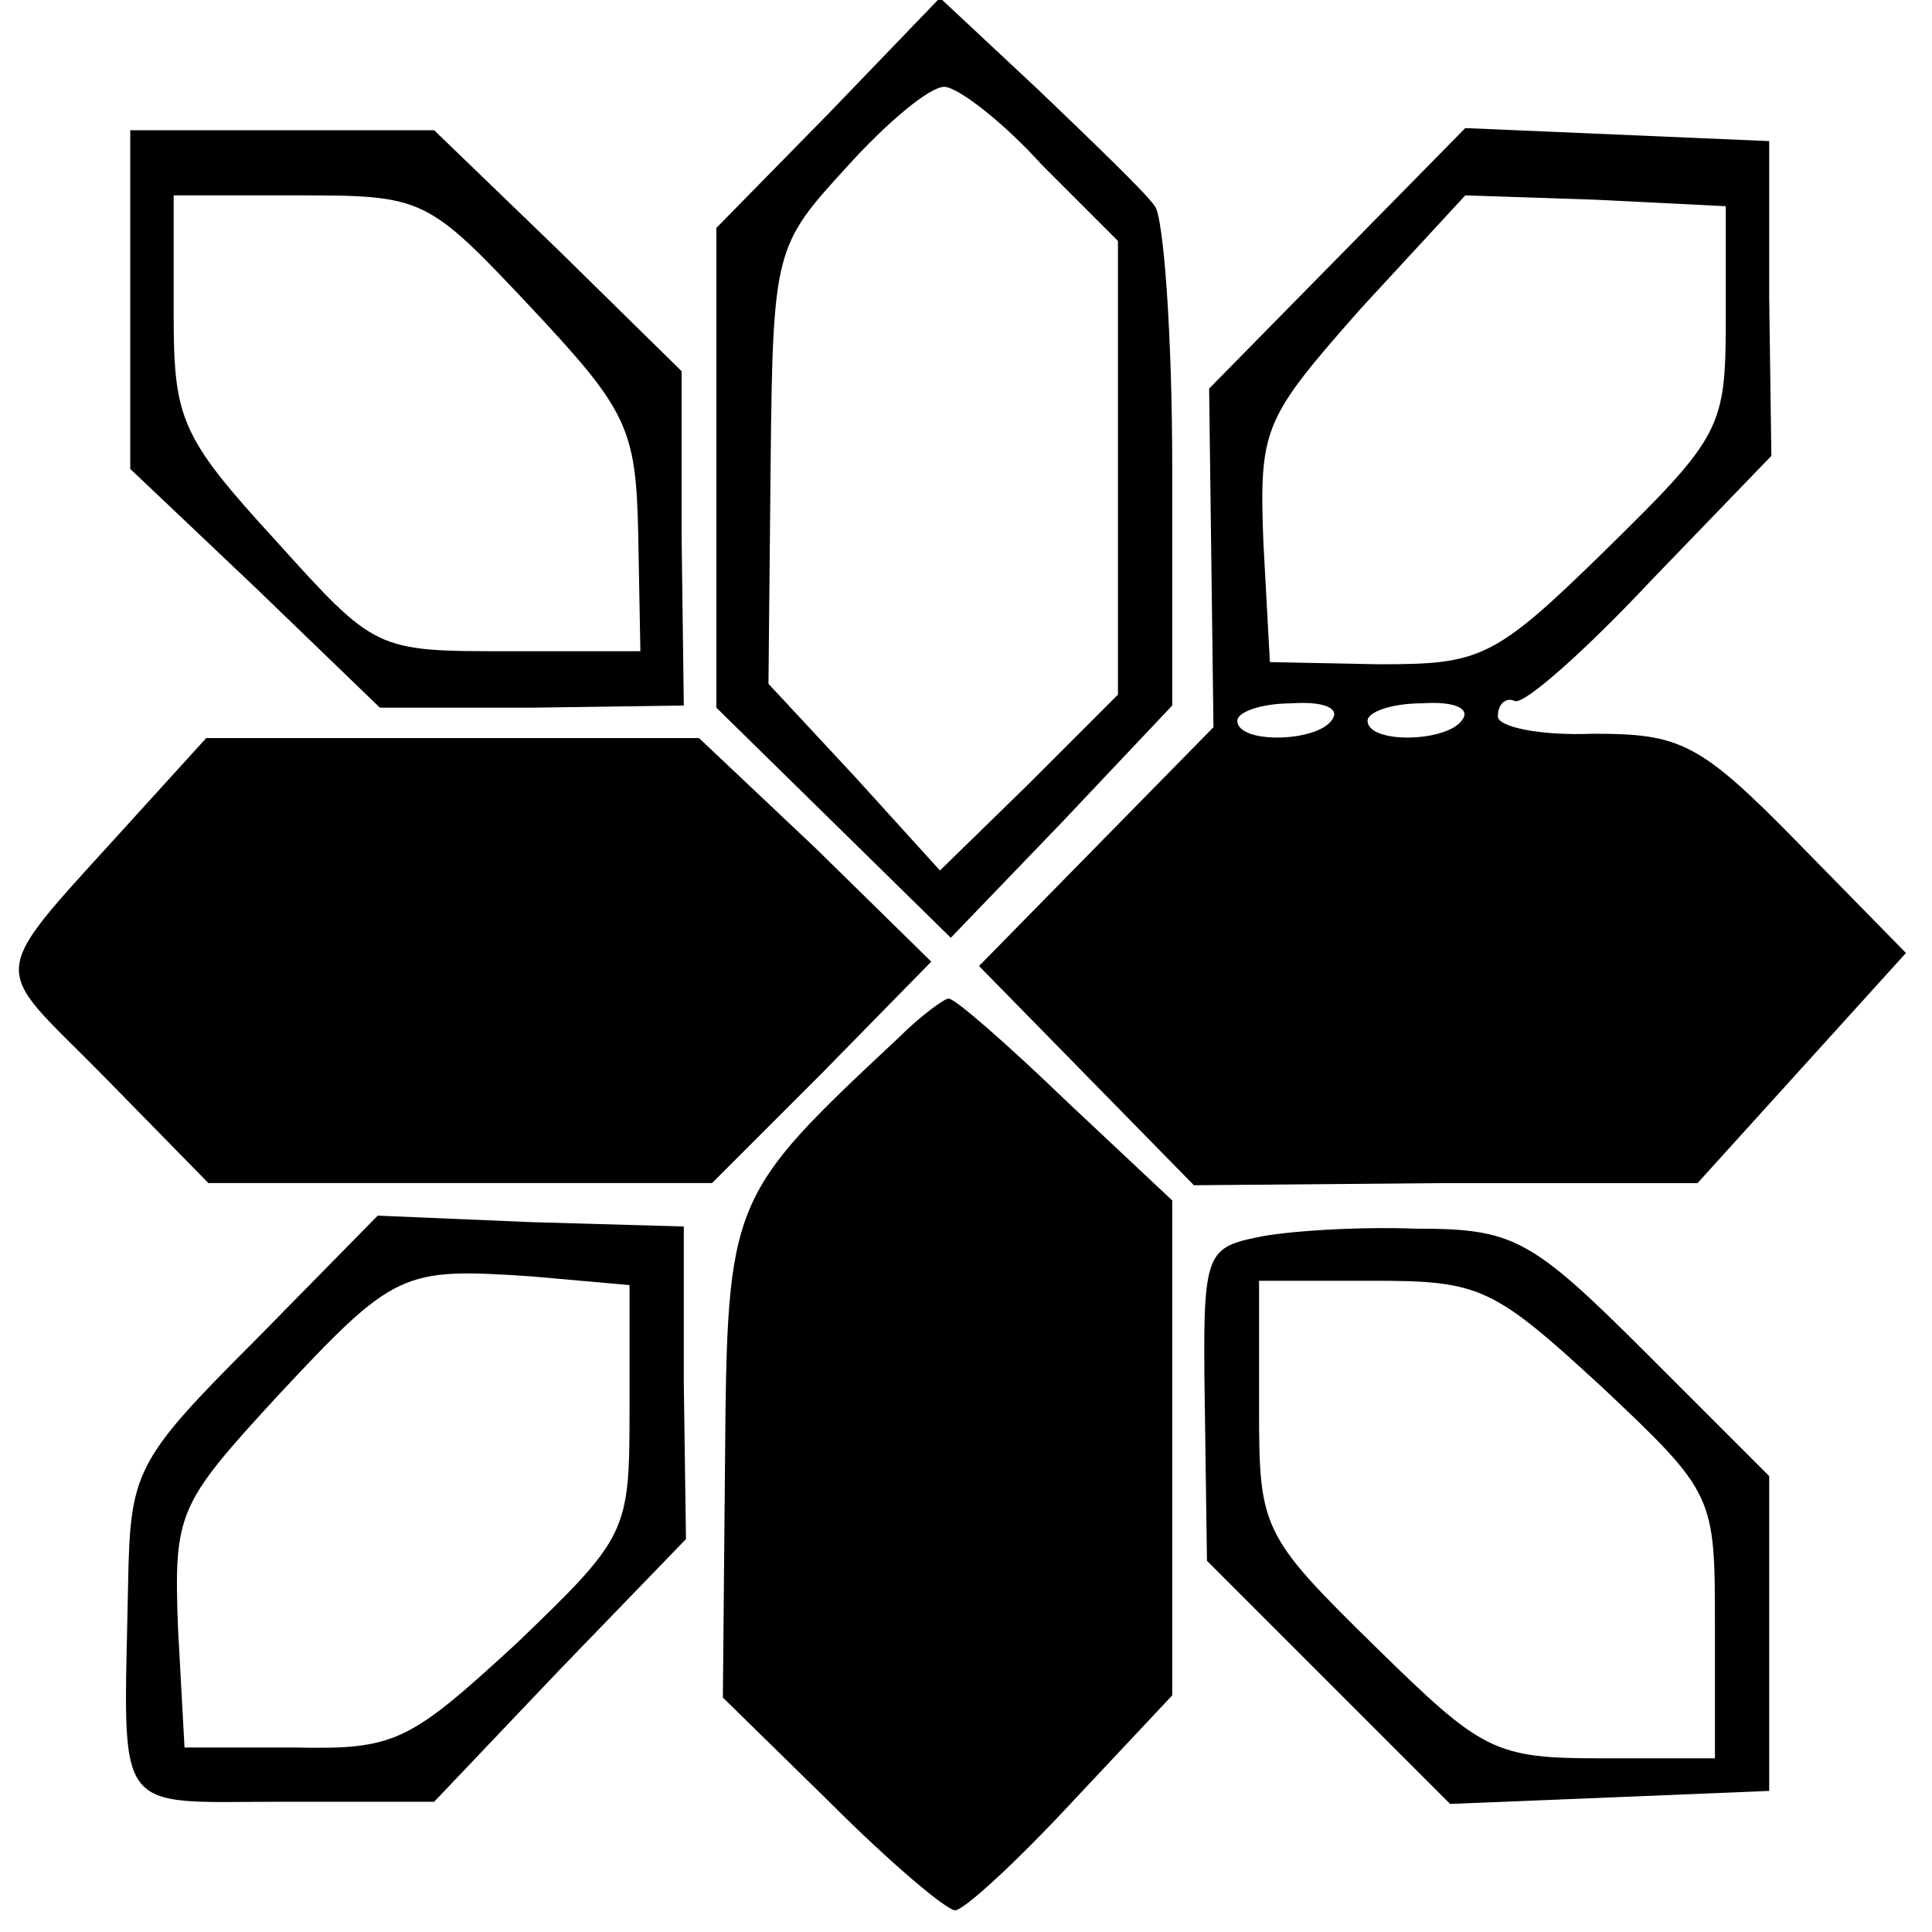
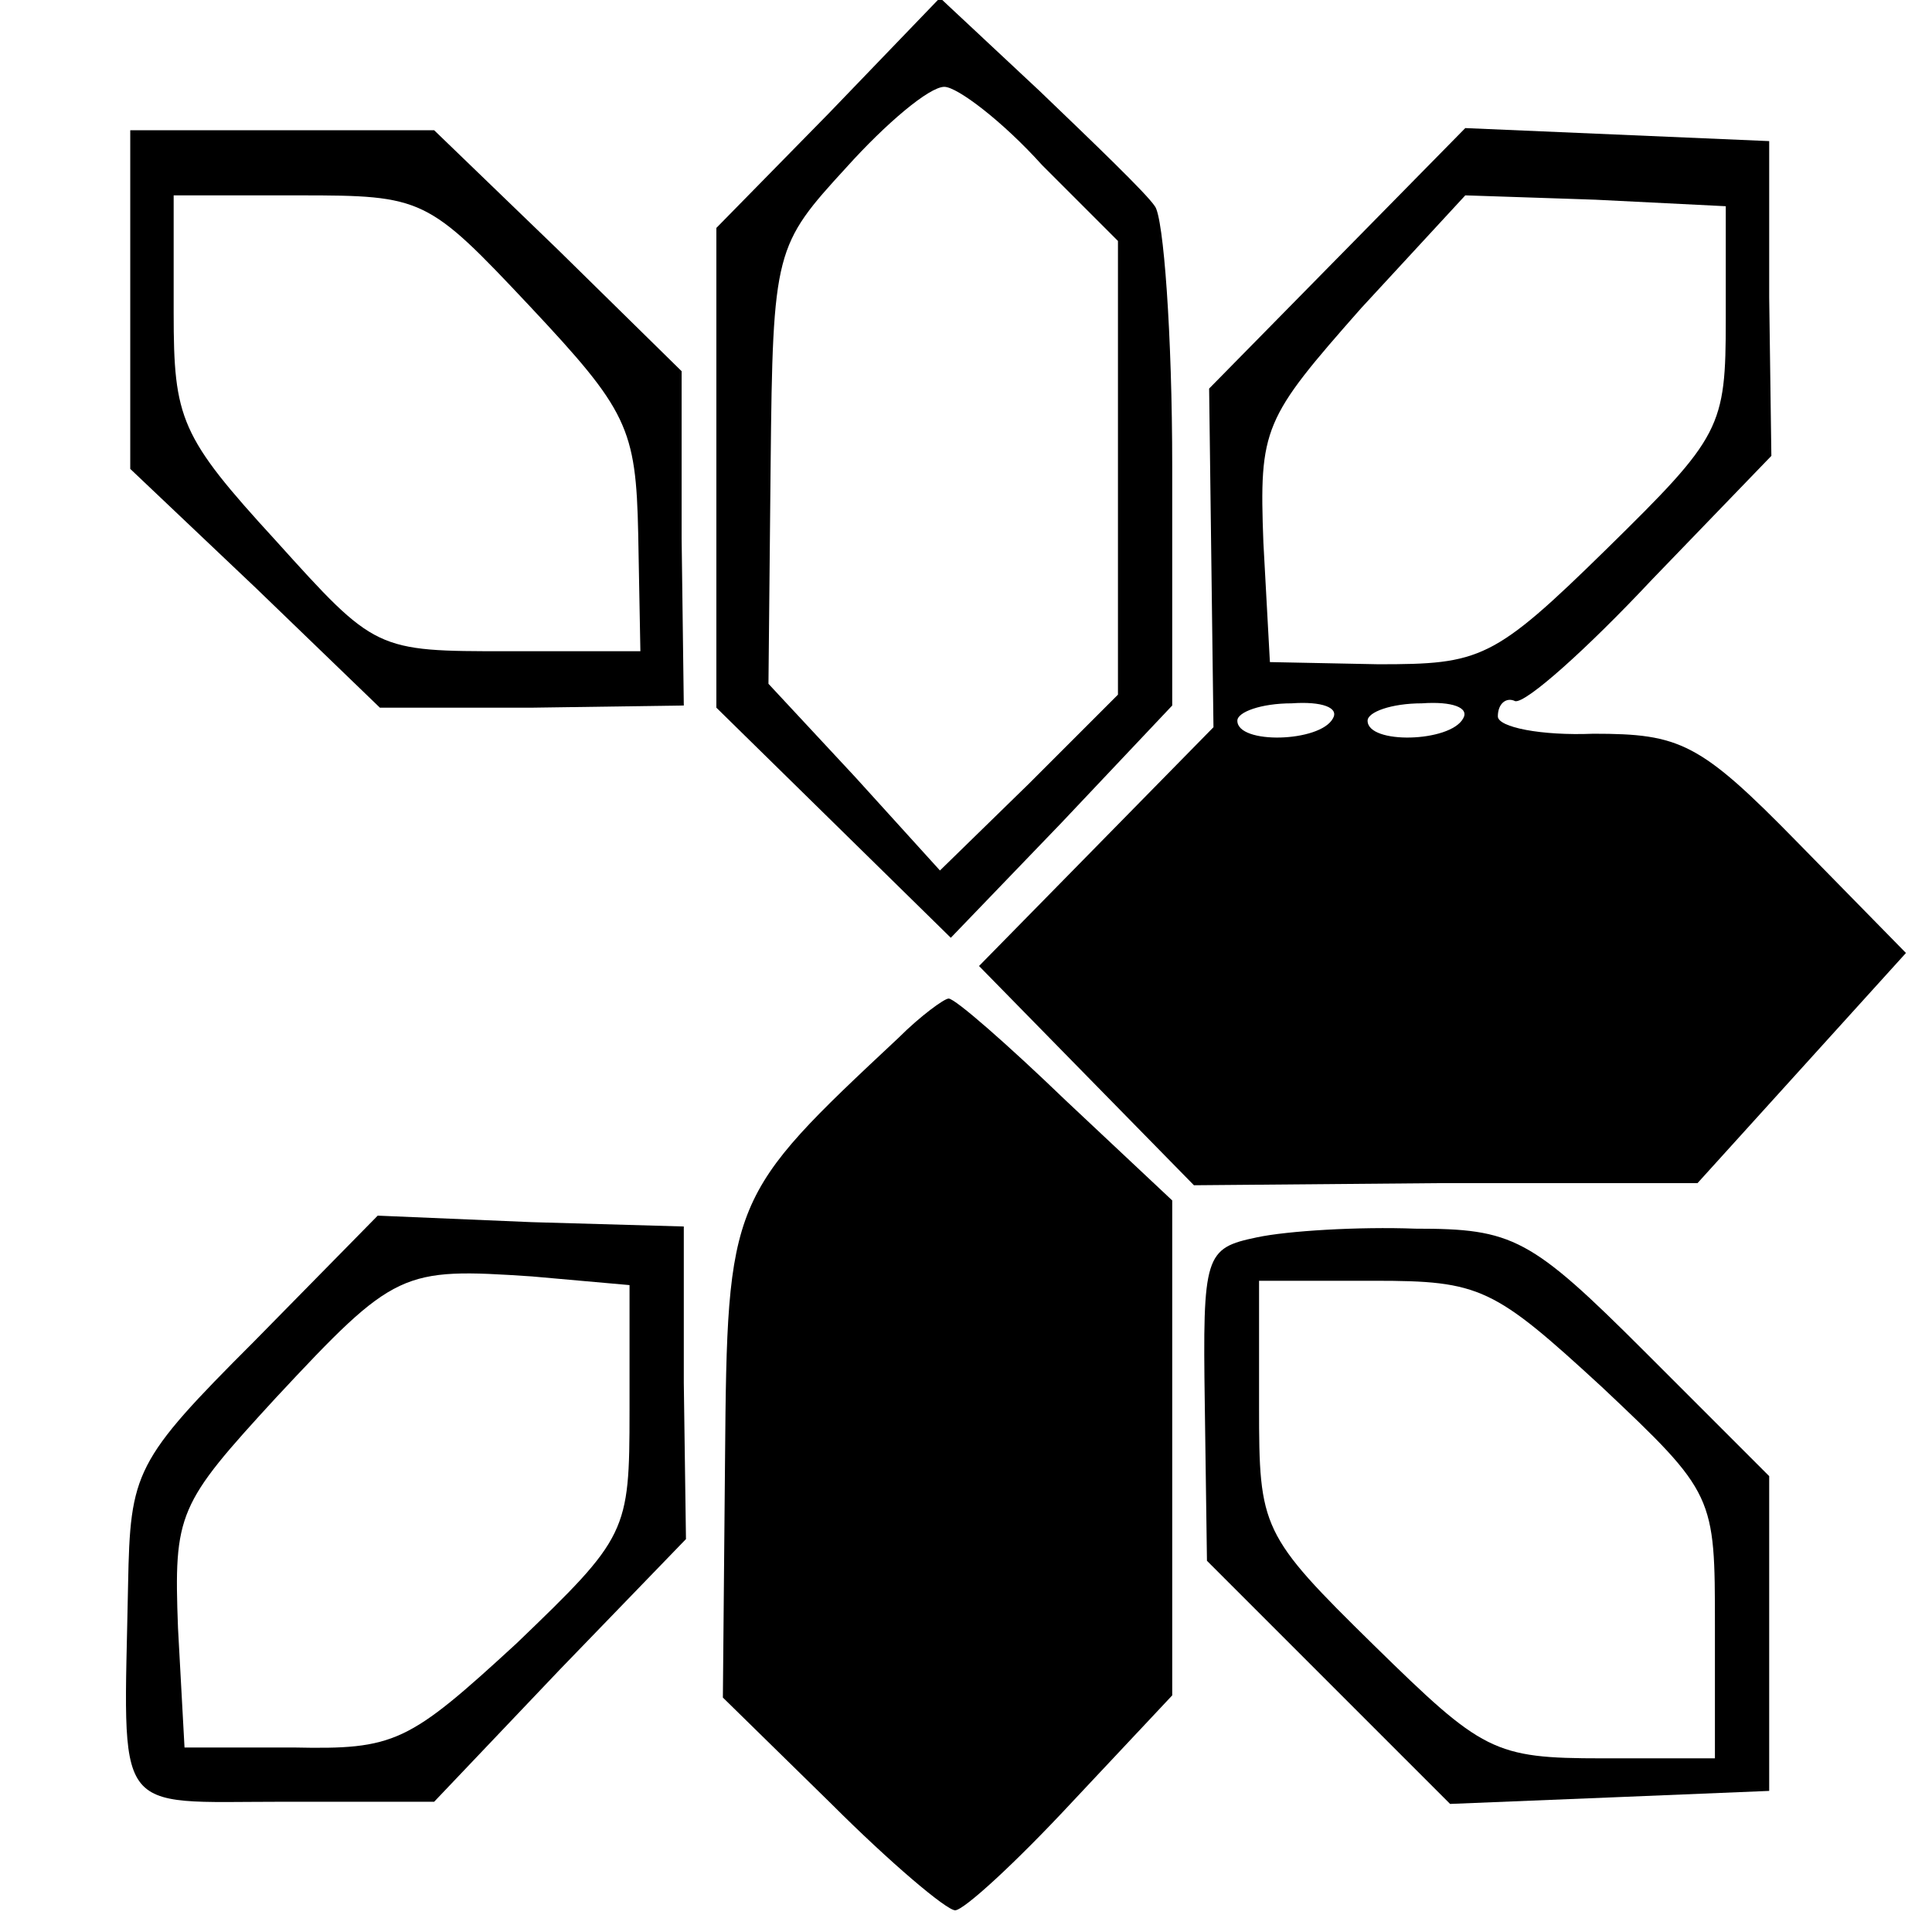
<svg xmlns="http://www.w3.org/2000/svg" version="1.0" width="89pt" height="89pt" viewBox="0 0 89 89" preserveAspectRatio="xMidYMid meet">
  <g transform="translate(0,89) scale(0.1,-0.1)" fill="#000000" stroke="none">
    <path d="M382 838 l-52 -53 0 -110 0 -111 54 -53 54 -53 51 53 51 54 0 110 c0 61 -4 115 -8 120 -4 6 -28 29 -53 53 l-46 43 -51 -53z m98 -24 l35 -35 0 -105 0 -104 -41 -41 -41 -40 -39 43 -40 43 1 101 c1 99 2 101 35 137 18 20 38 37 45 37 6 0 27 -16 45 -36z" />
    <path d="M60 752 l0 -78 58 -55 57 -55 70 0 70 1 -1 77 0 77 -57 56 -57 55 -70 0 -70 0 0 -78z m184 -3 c45 -48 49 -56 50 -105 l1 -54 -61 0 c-61 0 -61 0 -107 51 -44 48 -47 56 -47 105 l0 54 58 0 c57 0 59 -1 106 -51z" />
    <path d="M616 771 l-59 -60 1 -78 1 -78 -54 -55 -54 -55 49 -50 50 -51 116 1 116 0 48 53 48 53 -50 51 c-45 46 -54 50 -94 50 -24 -1 -44 3 -44 8 0 6 4 9 8 7 5 -1 33 24 63 56 l55 57 -1 73 0 72 -70 3 -70 3 -59 -60z m179 -28 c0 -50 -2 -54 -55 -106 -52 -51 -58 -53 -105 -53 l-50 1 -3 55 c-2 53 0 57 45 108 l48 52 60 -2 60 -3 0 -52z m-181 -184 c-6 -11 -44 -12 -44 -1 0 4 11 8 25 8 14 1 22 -2 19 -7z m60 0 c-6 -11 -44 -12 -44 -1 0 4 11 8 25 8 14 1 22 -2 19 -7z" />
-     <path d="M65 517 c-73 -81 -71 -68 -17 -123 l48 -49 116 0 116 0 51 51 50 51 -53 52 -54 51 -114 0 -113 0 -30 -33z" />
    <path d="M414 412 c-78 -73 -79 -74 -80 -194 l-1 -110 50 -49 c27 -27 53 -49 57 -49 4 0 28 22 54 50 l46 49 0 114 0 114 -49 46 c-27 26 -51 47 -54 47 -2 0 -13 -8 -23 -18z" />
    <path d="M117 272 c-55 -55 -57 -60 -58 -112 -2 -108 -8 -100 71 -100 l70 0 58 61 58 60 -1 72 0 72 -70 2 -71 3 -57 -58z m173 -32 c0 -56 -1 -58 -52 -107 -50 -46 -56 -49 -103 -48 l-50 0 -3 55 c-2 53 0 57 45 106 55 59 58 60 118 56 l45 -4 0 -58z" />
    <path d="M579 320 c-24 -5 -25 -8 -24 -77 l1 -72 56 -56 56 -56 74 3 73 3 0 73 0 72 -57 57 c-53 53 -61 57 -106 57 -26 1 -59 -1 -73 -4z m159 -69 c52 -49 52 -50 52 -110 l0 -61 -52 0 c-50 0 -55 3 -105 52 -52 51 -53 54 -53 110 l0 58 53 0 c49 0 55 -3 105 -49z" />
  </g>
</svg>